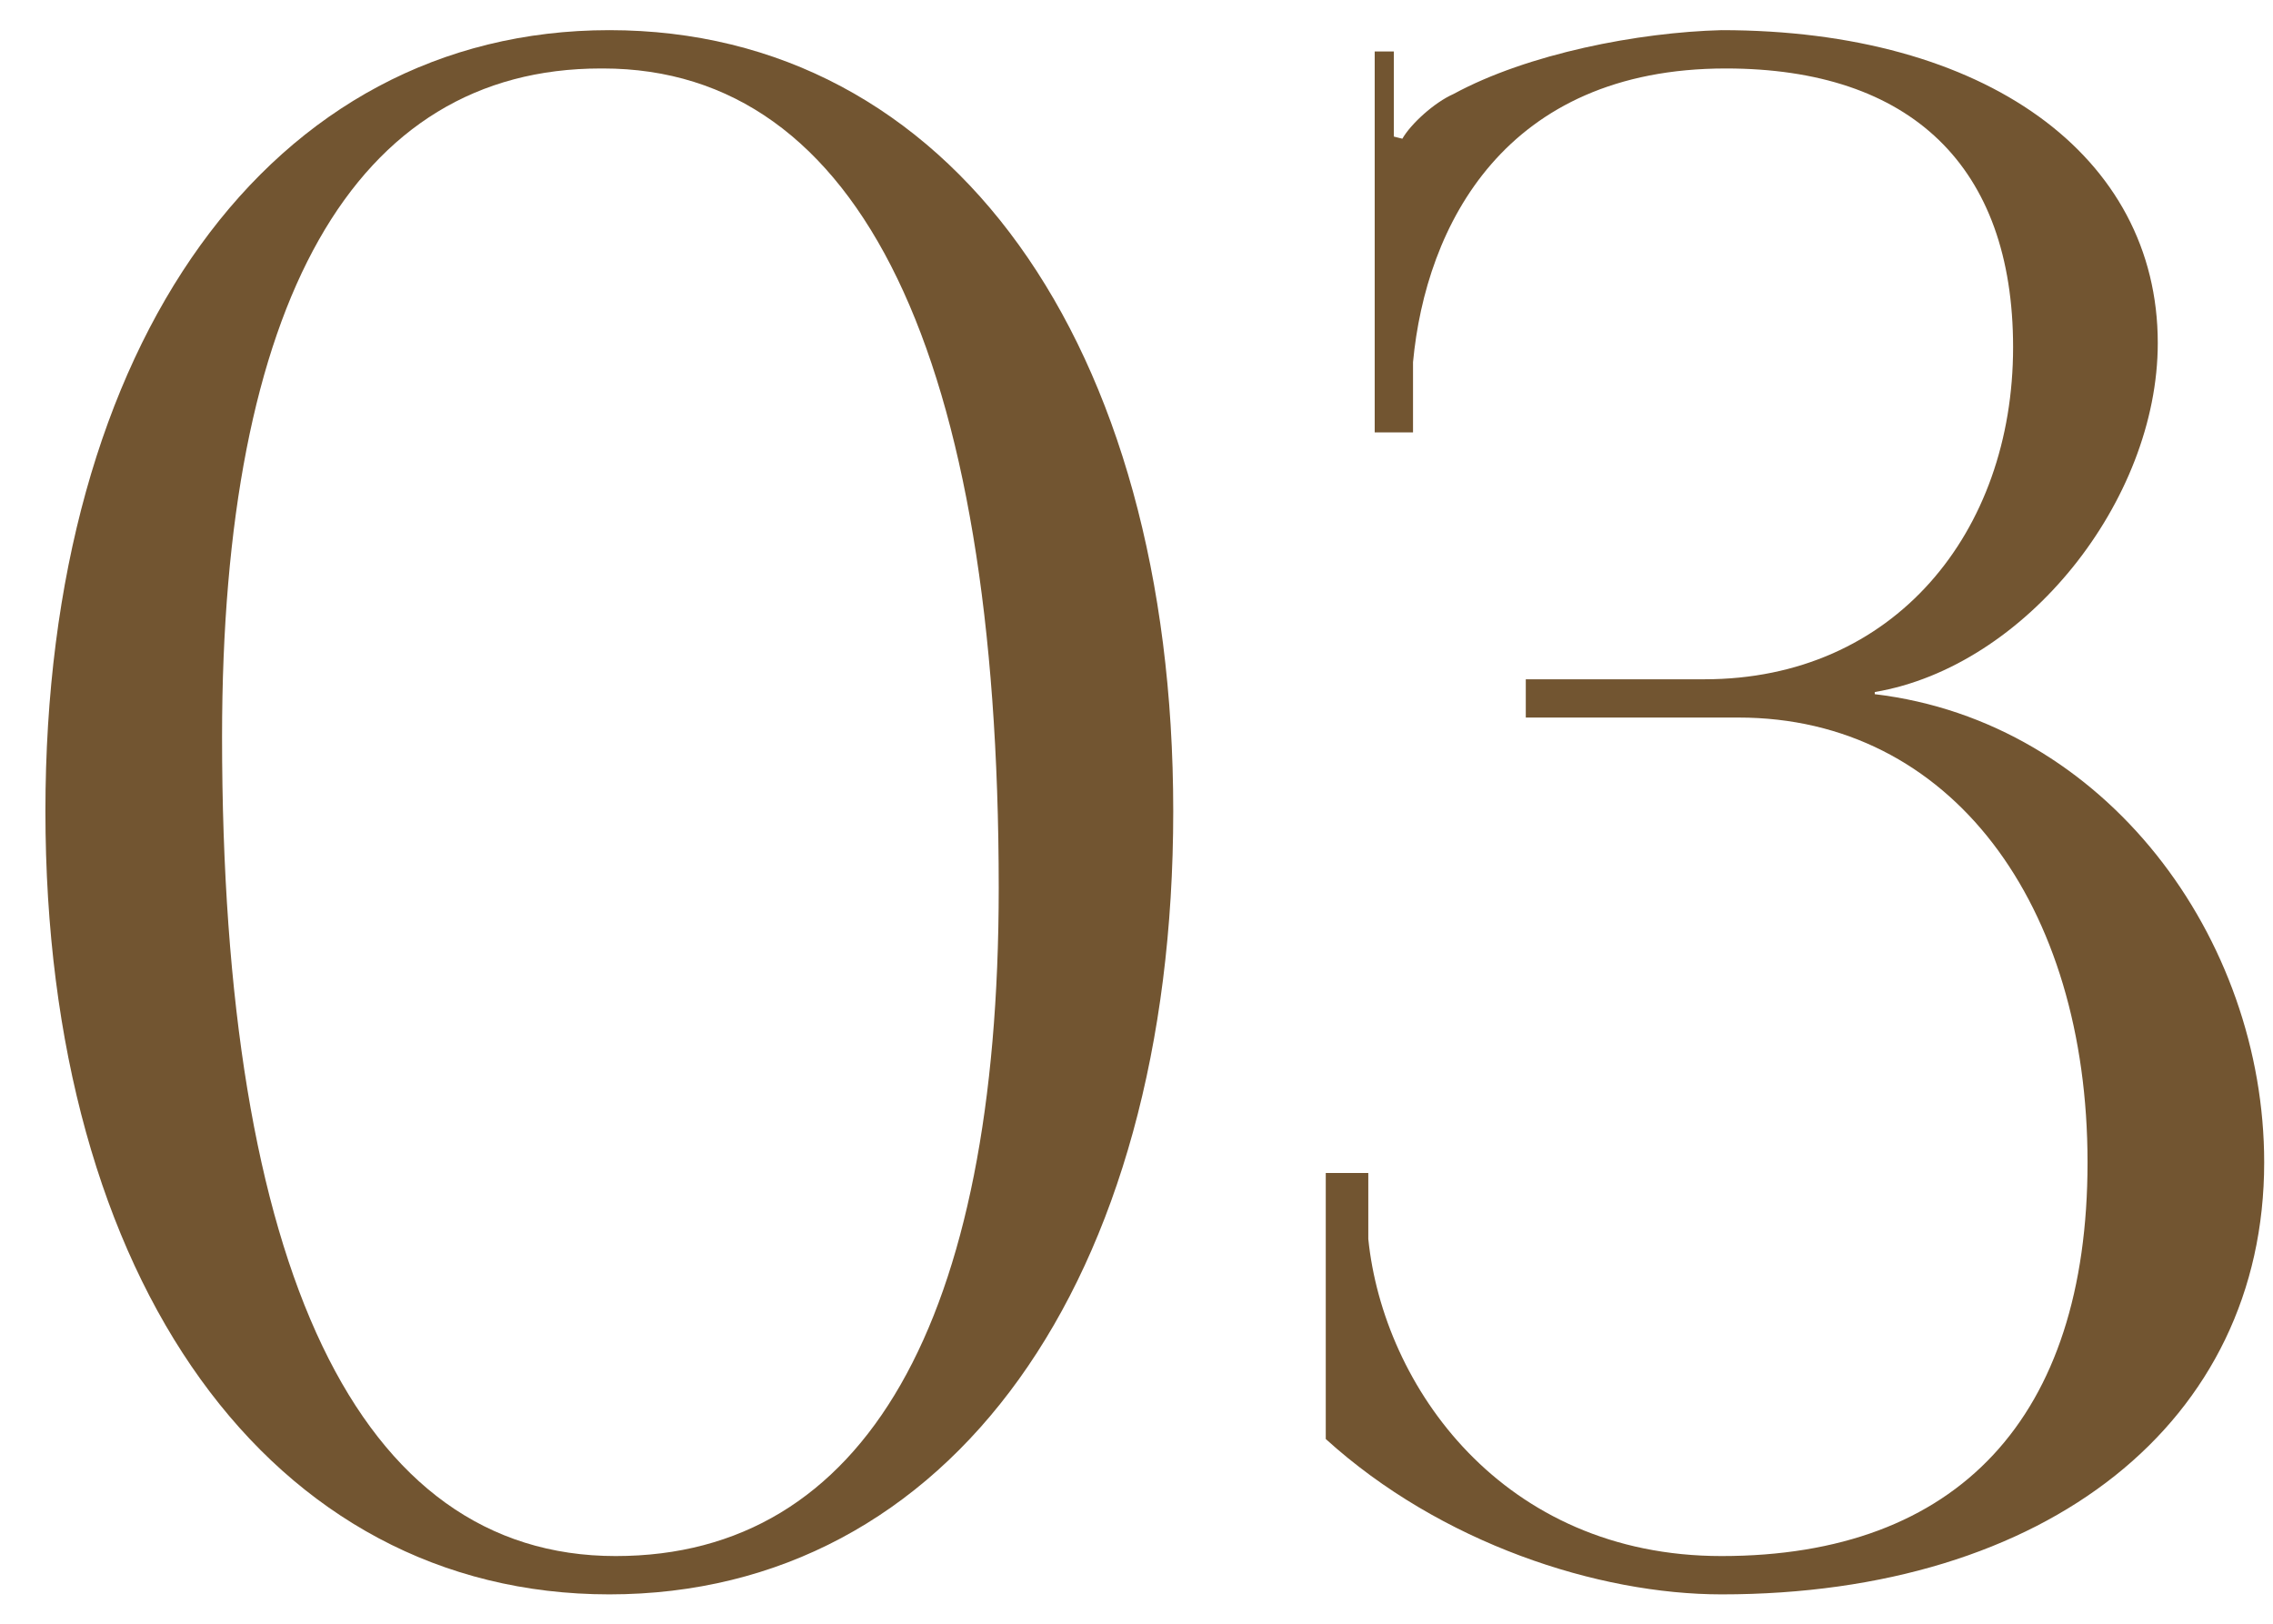
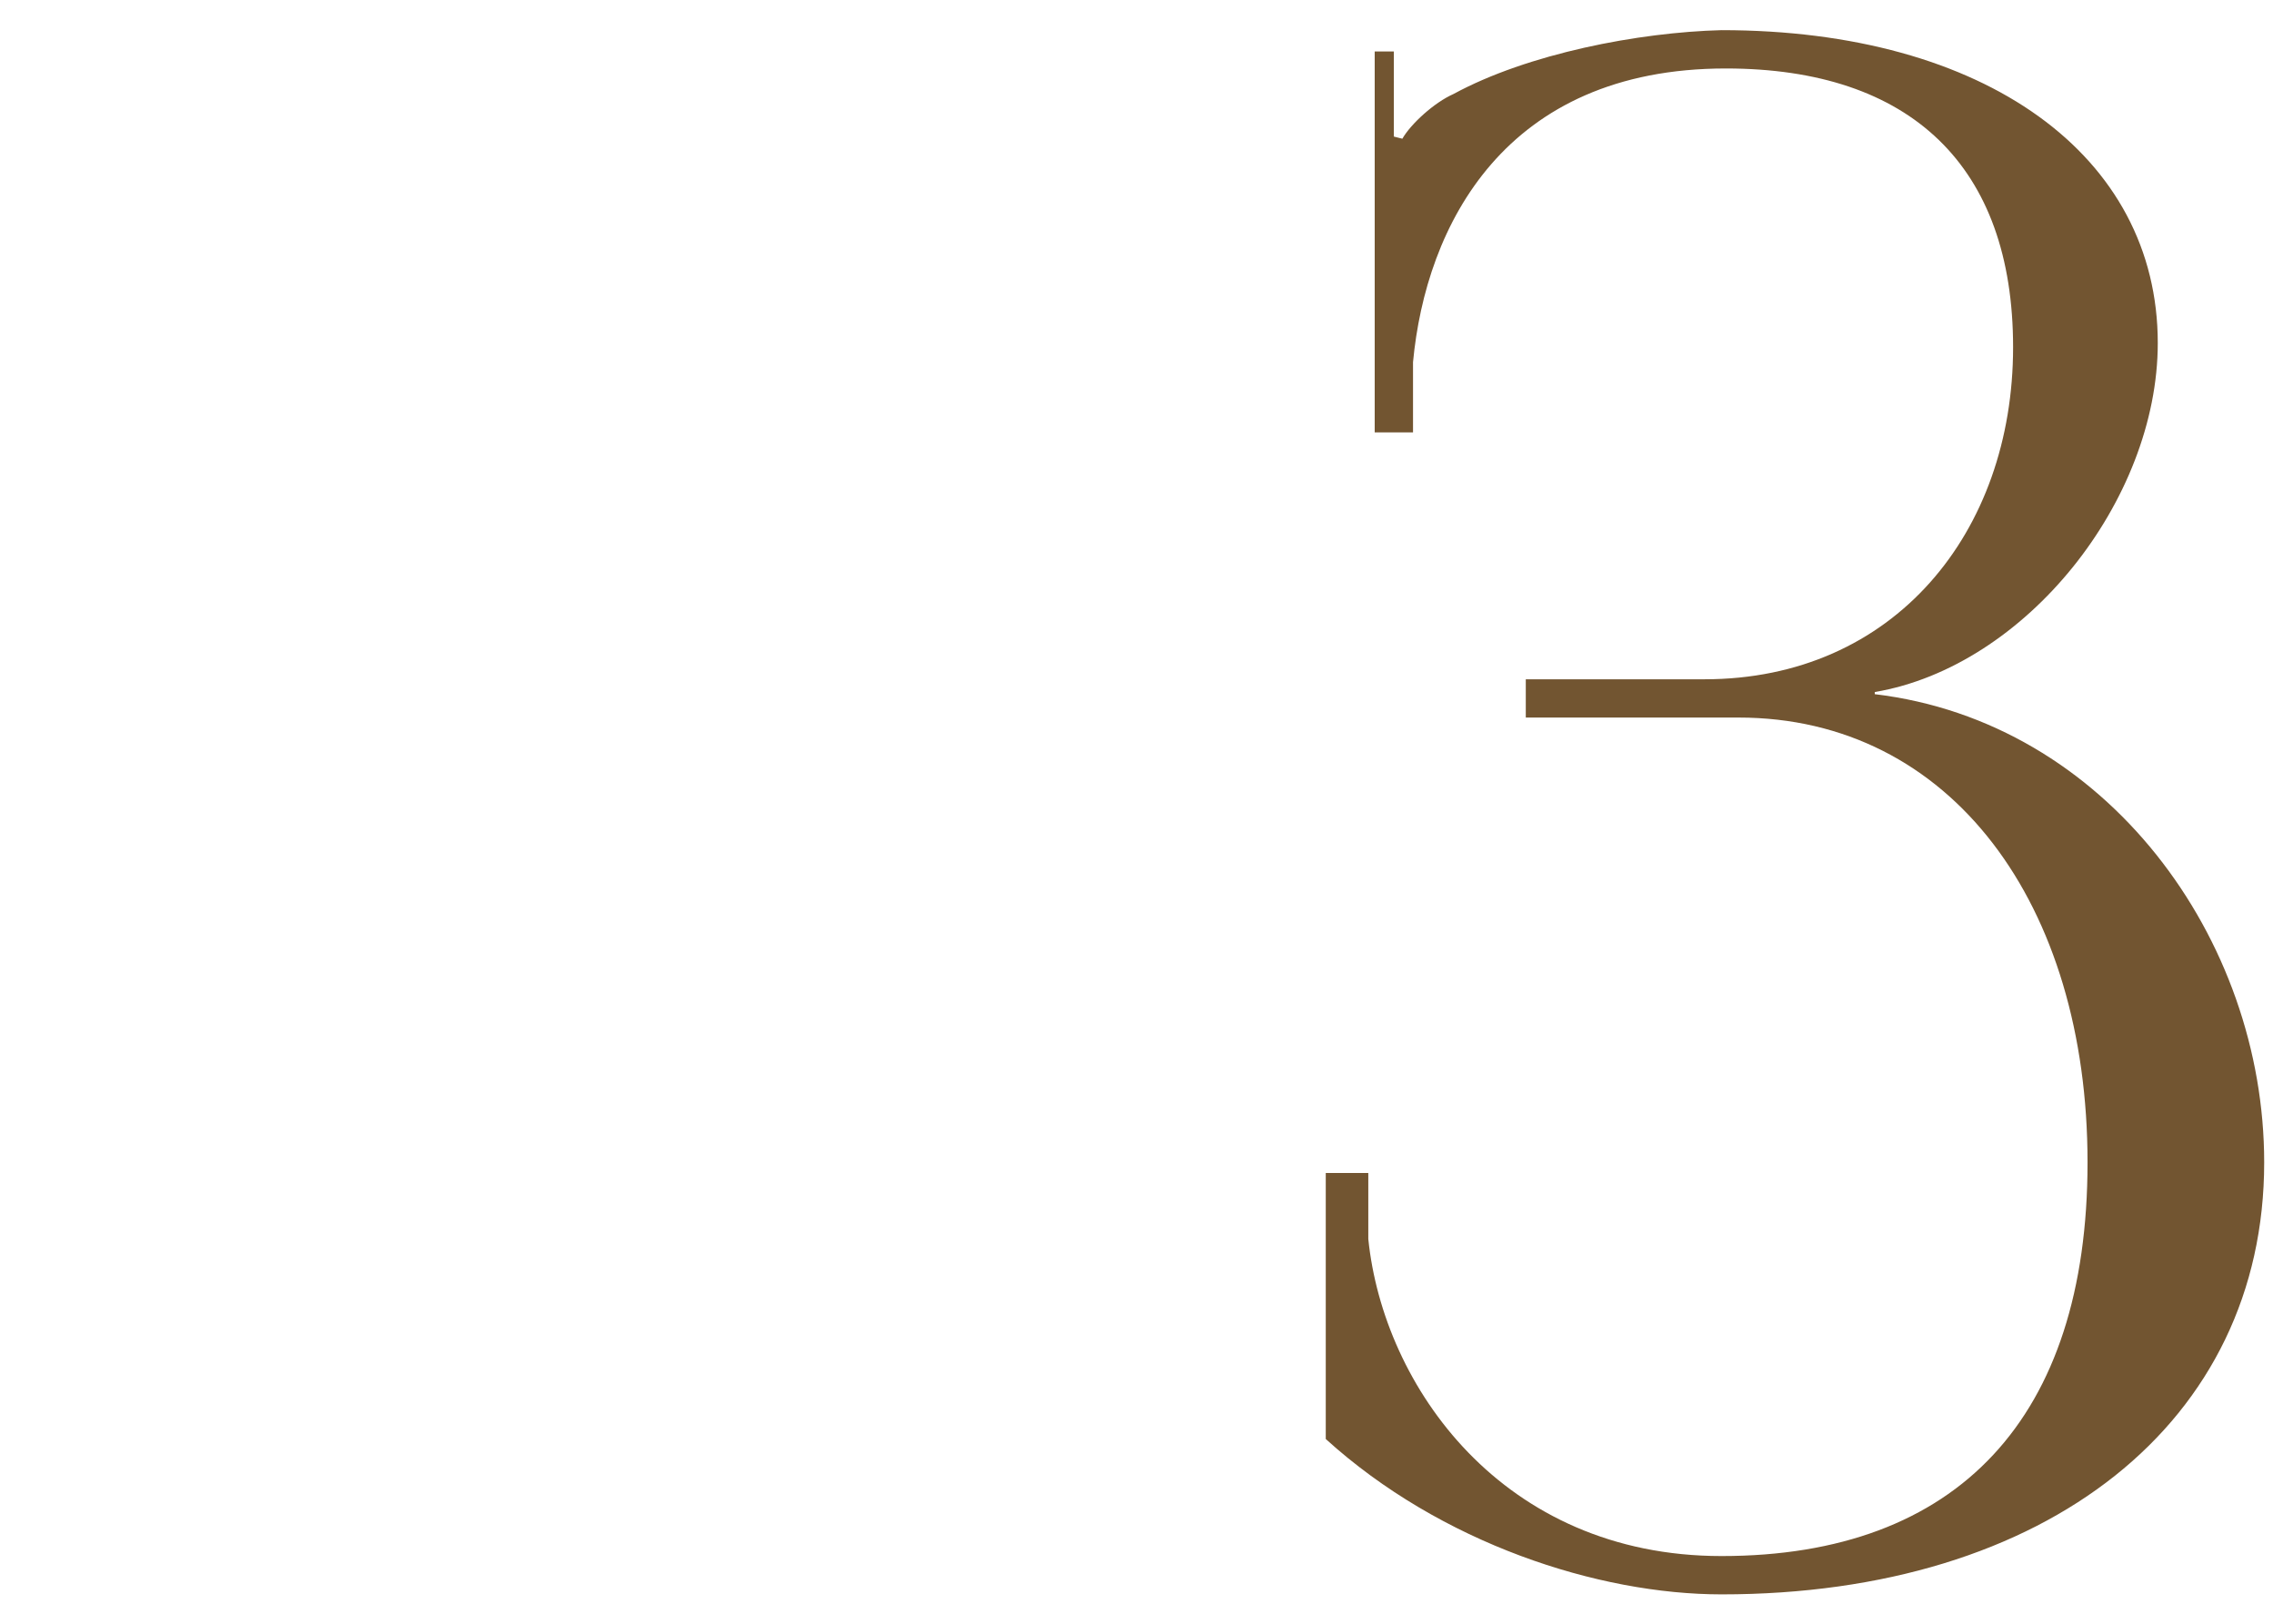
<svg xmlns="http://www.w3.org/2000/svg" width="49" height="35" viewBox="0 0 49 35" fill="none">
-   <path d="M12.998 1.476H12.952C7.631 1.476 4.787 6.522 4.787 15.88C4.787 27.348 7.722 33.541 13.273 33.541C18.64 33.541 21.53 28.495 21.53 19.137C21.53 7.669 18.548 1.476 12.998 1.476ZM13.135 0.65C20.475 0.65 25.292 7.394 25.292 17.486C25.292 27.624 20.475 34.367 13.135 34.367C5.842 34.367 0.979 27.624 0.979 17.486C0.979 7.394 5.842 0.65 13.135 0.65Z" fill="#725531" />
  <path d="M28.58 31.018V25.284H29.497V26.706C29.819 29.872 32.387 33.541 37.112 33.541C42.204 33.541 45.002 30.56 45.002 25.055C45.002 19.504 42.066 15.467 37.479 15.467H32.892V14.642H36.745C40.828 14.642 43.397 11.476 43.397 7.485C43.397 3.586 41.195 1.476 37.204 1.476C32.433 1.476 30.736 4.871 30.461 7.807V9.32H29.635V1.109H30.048V2.944L30.231 2.99C30.415 2.669 30.919 2.21 31.332 2.027C32.938 1.155 35.323 0.696 37.112 0.65C42.8 0.65 46.516 3.357 46.516 7.394C46.516 10.788 43.672 14.366 40.415 14.917V14.963C45.415 15.559 48.81 20.238 48.81 25.055C48.81 30.651 44.131 34.367 37.112 34.367C34.452 34.367 31.057 33.266 28.58 31.018Z" fill="#725531" />
</svg>